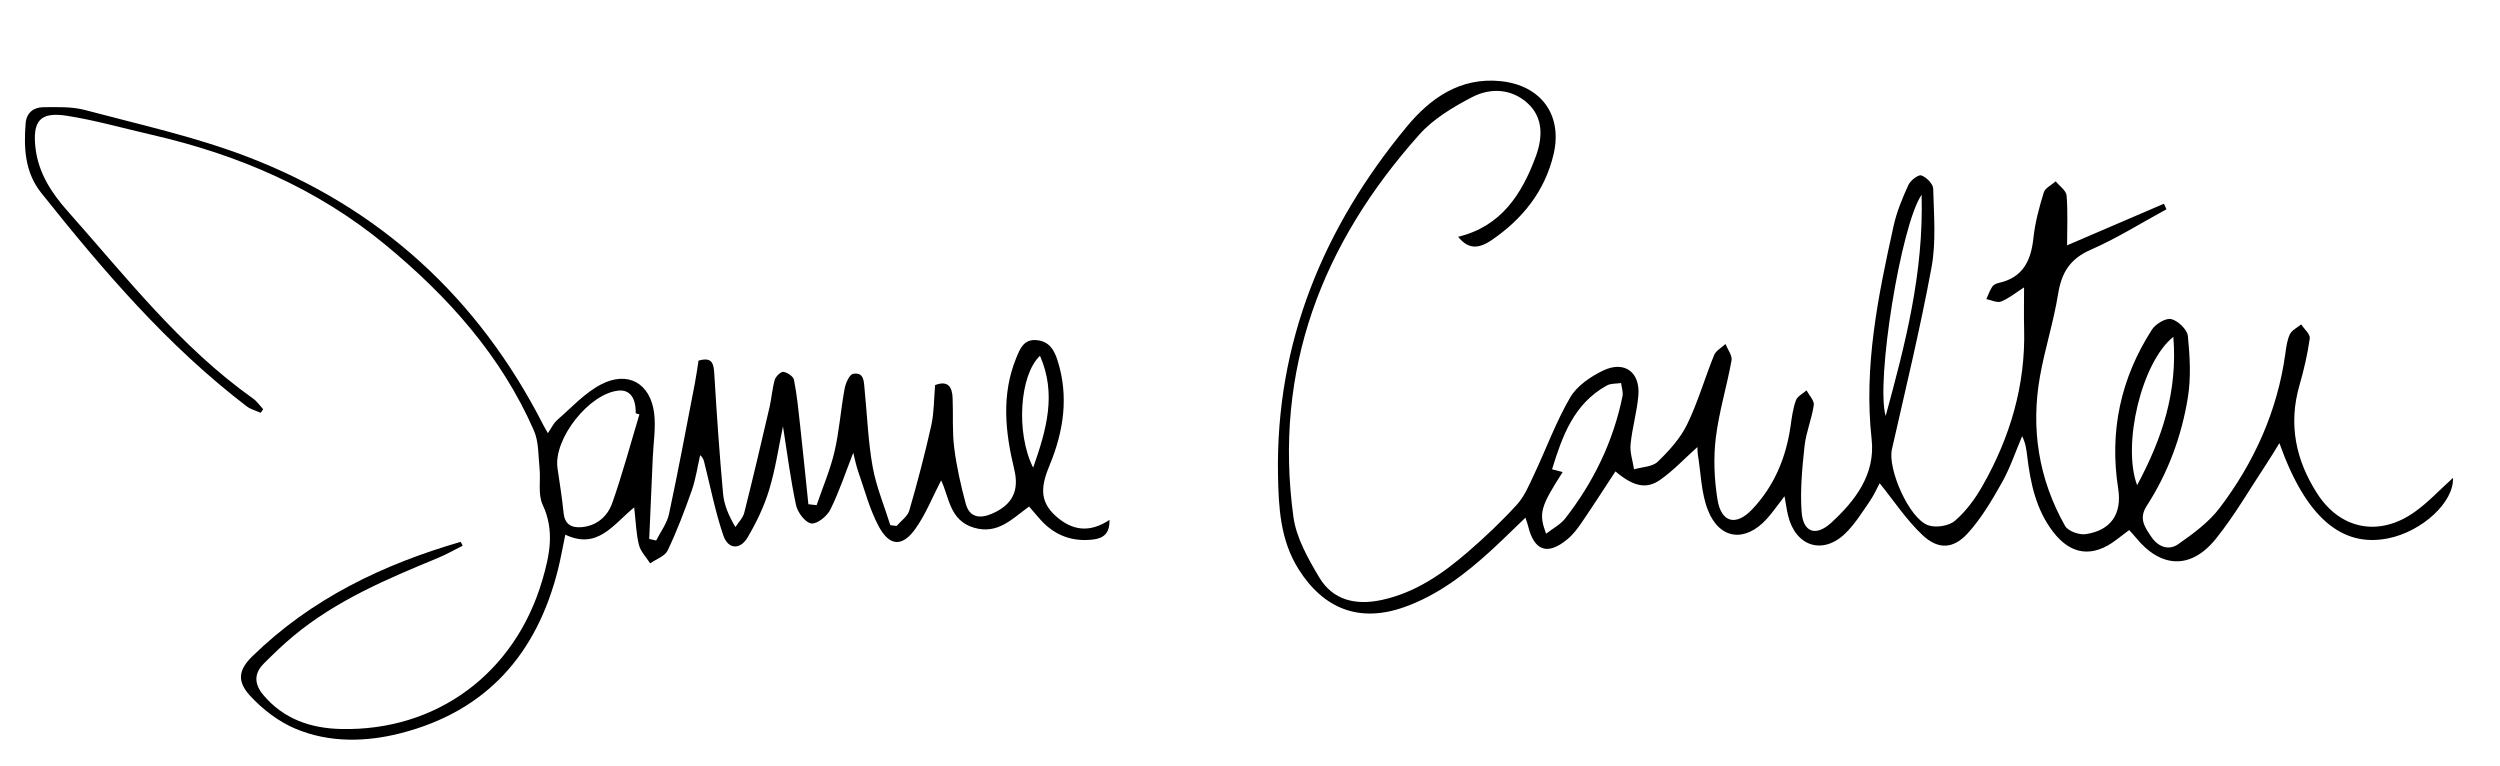
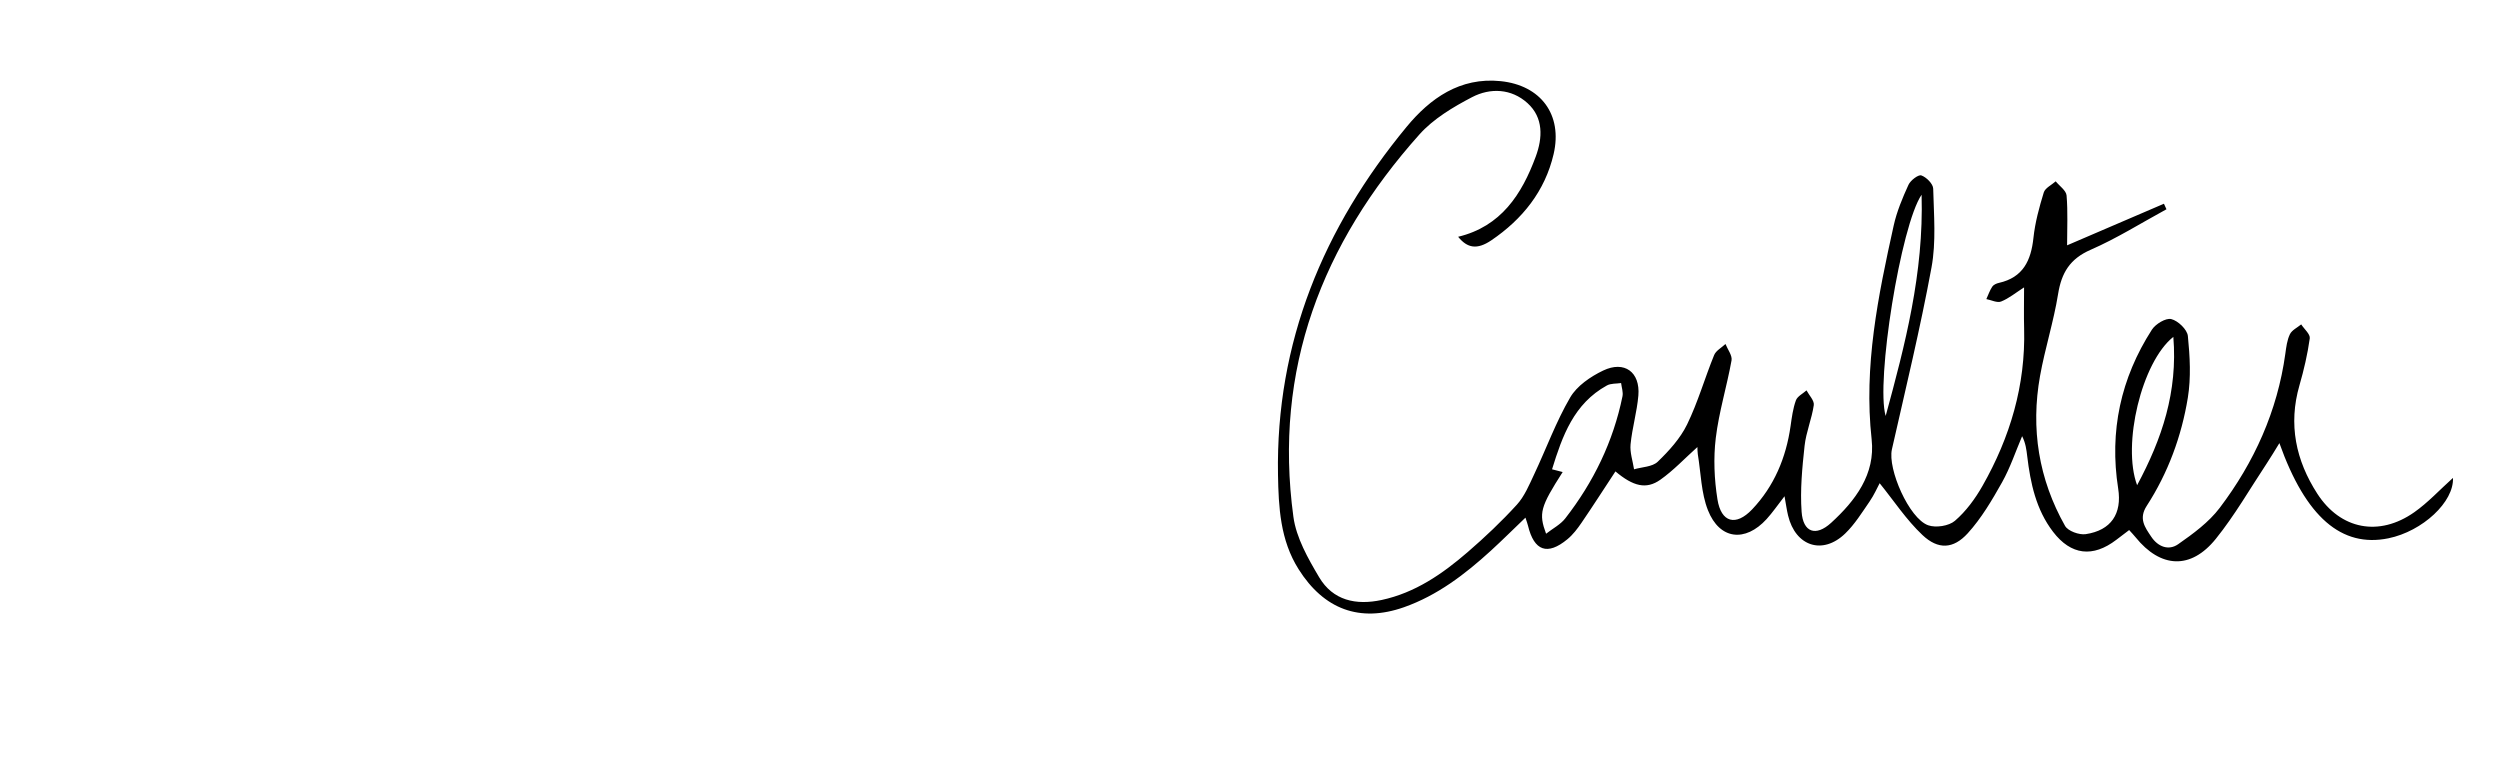
<svg xmlns="http://www.w3.org/2000/svg" id="Layer_1" data-name="Layer 1" version="1.1" viewBox="0 0 904 277">
  <defs>
    <style>
      .cls-1 {
        fill: #000;
        stroke-width: 0px;
      }
    </style>
  </defs>
  <path class="cls-1" d="M886.99,172.74c.48,8.7-10.99,19.38-23.35,21.91-16.91,3.46-29.88-7.62-39.41-34.42-1.74,2.81-3.08,5.1-4.55,7.3-6.08,9.16-11.57,18.79-18.44,27.31-9.06,11.24-19.98,10.61-29.02-.57-.69-.85-1.45-1.64-2.32-2.6-1.68,1.27-3.15,2.39-4.62,3.51-8.5,6.51-16.41,5.6-22.91-2.9-6.14-8.03-8.16-17.54-9.33-27.31-.28-2.37-.57-4.73-1.84-7.25-2.38,5.58-4.3,11.41-7.25,16.67-3.63,6.46-7.48,13.02-12.42,18.45-5.21,5.72-10.71,5.97-16.37.63-5.85-5.51-10.37-12.44-15.48-18.74-.8,1.49-1.99,4.22-3.65,6.63-2.75,3.99-5.36,8.23-8.81,11.56-8.15,7.87-17.97,4.63-20.65-6.49-.48-1.98-.75-4-1.29-6.99-2.5,3.21-4.32,5.89-6.48,8.26-7.74,8.49-17,7.45-21.21-3.2-2.47-6.26-2.54-13.48-3.67-20.28-.14-.84-.09-1.71-.14-2.57-4.58,4.1-8.64,8.46-13.4,11.82-5.11,3.61-9.83,2.38-16.24-3.01-4.09,6.21-8.09,12.46-12.27,18.58-1.46,2.14-3.1,4.3-5.09,5.94-7.24,5.99-12.05,4.26-14.26-4.9-.17-.72-.44-1.41-.92-2.9-4.4,4.21-8.4,8.2-12.56,12-9.33,8.51-19.3,16.13-31.36,20.39-16.03,5.66-28.99.71-38.1-13.72-6.68-10.57-7.25-22.48-7.46-34.17-.84-47.87,16.43-89.4,46.51-125.82,8.47-10.25,19.28-18.02,33.98-16.52,14.53,1.48,22.5,12.13,19.17,26.4-3.13,13.38-11.29,23.55-22.52,31.16-5.17,3.5-8.7,2.82-12-1.28,15.49-3.72,23.01-15.31,28.06-28.99,2.5-6.77,2.86-14.07-3-19.36-5.82-5.26-13.44-5.58-20.04-2.13-6.86,3.58-13.97,7.82-19.04,13.5-35.18,39.37-52.81,84.93-45.55,138.23,1.03,7.6,5.29,15.07,9.31,21.86,4.98,8.4,13.29,10.22,22.61,8.22,12.14-2.61,21.97-9.43,31.1-17.31,6.23-5.38,12.25-11.07,17.79-17.15,2.77-3.04,4.46-7.17,6.26-10.99,4.37-9.26,7.89-19,13.03-27.8,2.43-4.17,7.35-7.52,11.89-9.7,7.71-3.7,13.46.55,12.75,9.01-.5,5.92-2.24,11.73-2.82,17.65-.29,2.94.79,6.02,1.26,9.04,2.9-.85,6.61-.87,8.55-2.73,4.1-3.95,8.16-8.43,10.62-13.47,3.92-8.04,6.39-16.77,9.78-25.09.66-1.63,2.71-2.7,4.11-4.02.78,1.99,2.51,4.14,2.19,5.93-1.69,9.4-4.56,18.62-5.7,28.06-.88,7.29-.55,14.94.61,22.21,1.33,8.37,6.64,9.8,12.52,3.62,7.97-8.38,12.28-18.68,13.91-30.12.45-3.14.86-6.36,1.93-9.31.54-1.48,2.51-2.43,3.84-3.62.94,1.78,2.86,3.7,2.63,5.32-.71,4.97-2.79,9.77-3.33,14.74-.86,7.92-1.64,15.98-1.07,23.88.53,7.38,5.1,9.05,10.68,3.95,8.74-8,16.04-17.54,14.64-30.18-2.92-26.42,2.34-51.86,7.97-77.3,1.12-5.06,3.18-9.98,5.34-14.72.74-1.62,3.57-3.79,4.65-3.42,1.83.63,4.26,3.06,4.3,4.79.24,9.5,1.09,19.25-.61,28.48-4.06,22.06-9.37,43.89-14.32,65.78-1.6,7.09,6.2,25.01,13.11,27.46,2.78.99,7.49.26,9.67-1.61,4.01-3.44,7.34-7.99,9.98-12.64,9.99-17.56,15.59-36.39,15.05-56.81-.13-4.78-.02-9.57-.02-14.96-2.99,1.91-5.46,3.97-8.3,5.11-1.43.57-3.54-.53-5.34-.88.69-1.52,1.24-3.14,2.15-4.51.46-.69,1.53-1.16,2.41-1.35,8.73-1.96,11.6-8.08,12.47-16.28.59-5.55,2.09-11.05,3.73-16.4.5-1.64,2.83-2.71,4.32-4.04,1.37,1.7,3.77,3.31,3.93,5.1.5,5.92.19,11.9.19,18.04,11.98-5.15,23.5-10.09,35.02-15.04.3.67.61,1.34.91,2-9.11,4.95-17.94,10.52-27.41,14.65-7.51,3.28-10.54,8.31-11.78,16.02-1.6,9.96-4.74,19.66-6.52,29.59-3.42,19.07-.5,37.33,9.04,54.23,1.06,1.88,5.11,3.34,7.47,2.99,9.2-1.37,13.17-7.4,11.74-16.49-3.25-20.7.92-39.91,12.2-57.46,1.33-2.06,5.04-4.3,7-3.82,2.44.6,5.76,3.77,6,6.11.74,7.38,1.17,15.04-.01,22.31-2.27,13.94-7.15,27.19-14.87,39.12-3,4.63-.64,7.75,1.64,11.16,2.43,3.65,6.29,5.11,9.72,2.71,5.44-3.8,11.08-7.93,15.03-13.14,12.5-16.51,20.86-35,23.73-55.73.33-2.4.63-4.94,1.66-7.07.73-1.49,2.67-2.39,4.08-3.55,1.1,1.69,3.31,3.54,3.1,5.05-.8,5.72-2.12,11.41-3.73,16.98-4.09,14.14-1.3,27.17,6.45,39.18,8.39,12.99,22.35,15.65,35.06,6.72,4.98-3.5,9.19-8.1,14-12.42ZM559.06,193c2.45-1.92,5.2-3.32,6.92-5.52,10.23-13.13,17.37-27.8,20.71-44.18.31-1.5-.31-3.19-.5-4.79-1.72.27-3.69.08-5.13.87-11.97,6.59-16.11,18.25-19.84,30.32,1.58.41,2.64.68,3.84.99-8.09,12.65-8.73,14.89-6,22.31ZM681.86,150.41c7-25.74,13.8-51.52,12.99-79.99-7.52,10.94-16.63,67.77-12.99,79.99ZM785.88,121.81c-11.48,9.13-18.57,38.98-13.1,53.64,9.02-16.79,14.71-33.74,13.1-53.64Z" />
-   <path class="cls-1" d="M295.29,182.67c2.2-6.43,4.92-12.75,6.46-19.34,1.74-7.46,2.26-15.19,3.65-22.74.37-2,1.72-5.15,3.06-5.4,4.09-.76,3.91,2.92,4.18,5.65.94,9.32,1.26,18.75,2.91,27.94,1.29,7.19,4.2,14.09,6.39,21.12l2.28.28c1.57-1.84,3.96-3.44,4.58-5.56,2.95-10.18,5.65-20.44,7.95-30.78,1.04-4.7.95-9.65,1.39-14.6,4.69-1.78,6.18.71,6.33,4.69.24,5.99-.17,12.06.57,17.98.86,6.81,2.39,13.57,4.17,20.21,1.3,4.86,4.93,5.57,9.34,3.7,7.59-3.23,10.08-8.4,8.2-16.13-3.27-13.47-4.71-27,.75-40.31,1.34-3.26,2.69-6.84,7.4-6.38,4.45.43,6.25,3.42,7.49,7.27,4.17,13.01,2.21,25.73-2.8,37.83-2.95,7.13-4.12,12.93,2.24,18.56,5.95,5.26,12.16,6.09,19.36,1.34.13,4.8-2.07,6.63-5.94,7.09-7.43.88-13.68-1.4-18.75-6.88-1.39-1.51-2.69-3.1-4.37-5.05-5.97,4.28-11.23,10.21-19.9,7.67-8.92-2.61-8.97-11.08-11.92-17.13-3.06,5.89-5.51,12.18-9.31,17.52-4.74,6.65-9.37,6.37-13.28-.95-3.3-6.18-5.08-13.17-7.42-19.85-.79-2.27-1.23-4.66-1.76-6.71-2.67,6.82-5,13.89-8.25,20.5-1.18,2.4-4.79,5.34-6.91,5.07-2.15-.27-4.96-3.97-5.52-6.58-2.03-9.49-3.24-19.15-4.73-28.54-1.55,7.37-2.69,15.32-4.99,22.92-1.81,5.99-4.6,11.81-7.78,17.22-2.71,4.61-7.07,4.37-8.78-.64-2.89-8.42-4.6-17.25-6.78-25.91-.25-.99-.35-2.03-1.62-3.17-.98,4.25-1.59,8.64-3.02,12.73-2.59,7.37-5.38,14.7-8.73,21.74-.99,2.08-4.16,3.13-6.33,4.66-1.4-2.22-3.46-4.27-4.06-6.69-1.02-4.08-1.12-8.38-1.71-13.56-7.53,6.13-13.22,15.46-24.91,9.87-.96,4.6-1.65,8.61-2.63,12.54-7.63,30.52-25.76,51.23-56.72,59.21-12.69,3.27-25.89,3.57-38.16-1.55-6.11-2.55-11.91-7-16.43-11.9-4.85-5.26-4.3-9.38.8-14.35,21.27-20.77,47.16-33.19,75.3-41.35.25.46.5.92.75,1.38-3.01,1.5-5.94,3.19-9.03,4.47-18.39,7.58-36.69,15.32-52.2,28.2-3.74,3.1-7.25,6.51-10.69,9.94-3.7,3.69-3.44,7.56-.12,11.47,7.34,8.65,17.11,11.96,27.96,12.21,34.68.82,63.01-20.17,72.86-53.83,2.63-9,4.53-17.89.12-27.26-1.77-3.76-.67-8.81-1.13-13.25-.47-4.57-.26-9.55-2.04-13.6-11.85-27.06-31.03-48.41-53.54-67.02-24.8-20.5-53.5-32.77-84.62-39.9-10.21-2.34-20.33-5.24-30.66-6.87-9.76-1.54-12.55,1.83-11.39,11.74,1.05,8.99,5.89,16.3,11.6,22.72,21.14,23.79,40.76,49.12,67.09,67.8,1.41,1,2.43,2.55,3.62,3.84-.3.43-.59.86-.89,1.29-1.71-.77-3.64-1.24-5.08-2.35-28.7-21.94-51.95-49.15-74.3-77.2-5.9-7.41-6.33-16.22-5.61-25.17.31-3.85,2.96-5.76,6.44-5.78,5.02-.03,10.26-.25,15.02,1.02,19.53,5.2,39.44,9.57,58.26,16.73,48.2,18.35,84,51.15,107.48,97.2.41.8.88,1.58,1.63,2.93,1.29-1.86,2.07-3.64,3.39-4.78,5.16-4.48,9.95-9.79,15.88-12.87,9.7-5.03,17.81-.38,19.16,10.4.66,5.29-.27,10.78-.5,16.18-.42,9.77-.85,19.54-1.28,29.3l2.51.58c1.59-3.17,3.92-6.19,4.64-9.55,3.37-15.72,6.3-31.53,9.36-47.32.53-2.73.89-5.48,1.32-8.18,5.07-1.47,5.49,1.21,5.71,4.94.87,14.4,1.86,28.79,3.16,43.15.36,3.99,1.97,7.88,4.47,12.09,1.1-1.72,2.73-3.31,3.2-5.19,3.19-12.67,6.18-25.39,9.13-38.11.76-3.28.96-6.7,1.89-9.92.36-1.24,2.19-3.03,3.11-2.9,1.44.2,3.61,1.65,3.85,2.88,1.07,5.5,1.63,11.11,2.24,16.69,1.04,9.43,1.98,18.87,2.96,28.3.99.11,1.98.22,2.97.33ZM231.22,149.85c-.45-.14-.9-.27-1.35-.41.12-5.5-2.11-8.53-6.04-8.21-10.65.86-23.77,17.43-22.24,28.06.77,5.35,1.66,10.7,2.19,16.08.4,4.11,2.69,5.54,6.39,5.26,5.68-.43,9.57-3.99,11.27-8.86,3.67-10.5,6.56-21.26,9.77-31.92ZM373.59,169.11c4.87-13.86,8.5-26.7,2.47-40.45-7.35,6.88-8.81,27.85-2.47,40.45Z" />
</svg>